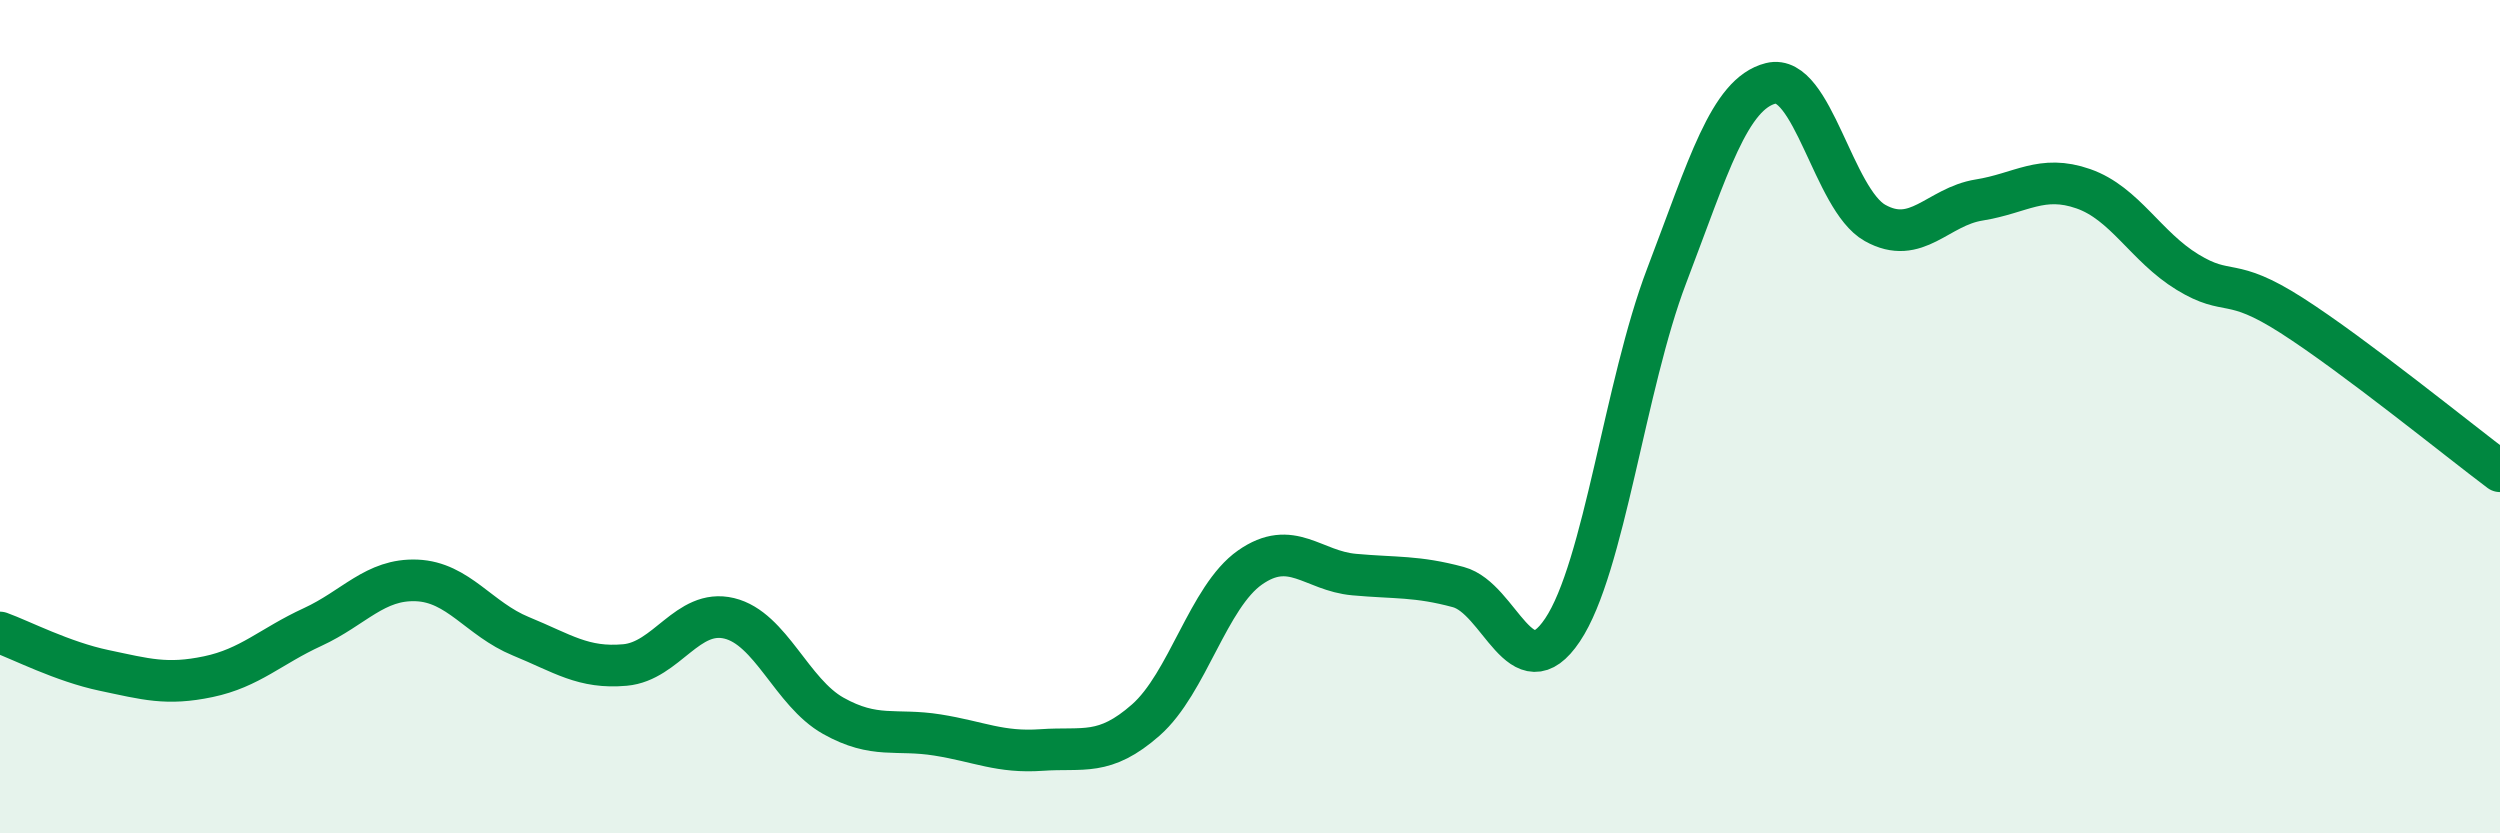
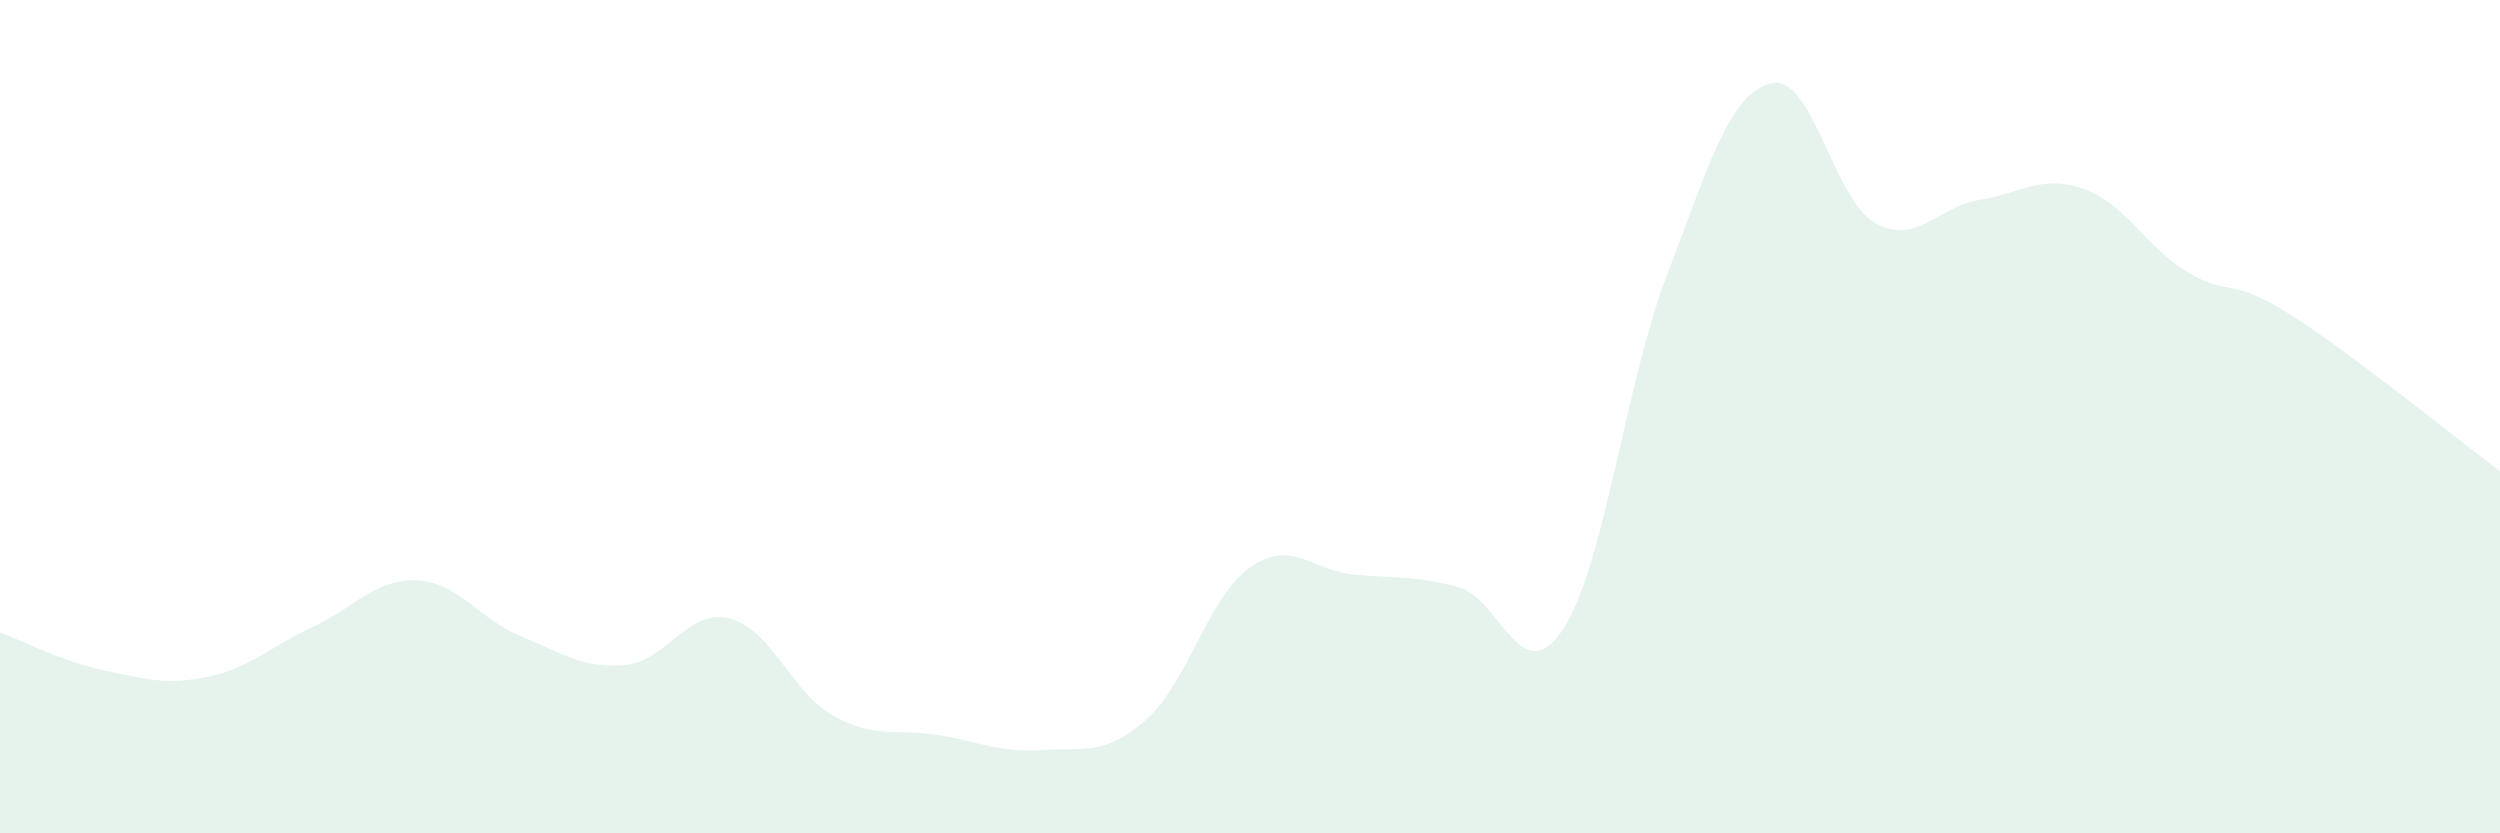
<svg xmlns="http://www.w3.org/2000/svg" width="60" height="20" viewBox="0 0 60 20">
  <path d="M 0,15.18 C 0.5,15.36 1.5,15.88 2.5,16.09 C 3.5,16.3 4,16.45 5,16.24 C 6,16.03 6.5,15.51 7.5,15.05 C 8.5,14.59 9,13.89 10,13.93 C 11,13.97 11.5,14.86 12.5,15.27 C 13.5,15.68 14,16.05 15,15.96 C 16,15.87 16.5,14.6 17.5,14.84 C 18.5,15.08 19,16.62 20,17.18 C 21,17.74 21.5,17.48 22.5,17.64 C 23.5,17.8 24,18.07 25,18 C 26,17.93 26.5,18.16 27.5,17.28 C 28.5,16.4 29,14.32 30,13.62 C 31,12.92 31.5,13.7 32.5,13.79 C 33.5,13.88 34,13.82 35,14.09 C 36,14.36 36.5,16.61 37.5,15.12 C 38.5,13.63 39,9.24 40,6.62 C 41,4 41.5,2.25 42.5,2 C 43.5,1.75 44,4.79 45,5.35 C 46,5.91 46.5,4.96 47.5,4.8 C 48.5,4.64 49,4.18 50,4.53 C 51,4.88 51.5,5.92 52.5,6.53 C 53.5,7.14 53.5,6.61 55,7.57 C 56.5,8.53 59,10.56 60,11.31L60 20L0 20Z" fill="#008740" opacity="0.1" stroke-linecap="round" stroke-linejoin="round" />
-   <path d="M 0,15.18 C 0.5,15.36 1.5,15.88 2.5,16.09 C 3.5,16.3 4,16.45 5,16.24 C 6,16.03 6.5,15.51 7.5,15.05 C 8.5,14.59 9,13.89 10,13.93 C 11,13.97 11.5,14.86 12.5,15.27 C 13.5,15.68 14,16.05 15,15.96 C 16,15.87 16.5,14.6 17.5,14.84 C 18.5,15.08 19,16.62 20,17.18 C 21,17.74 21.5,17.48 22.5,17.64 C 23.5,17.8 24,18.07 25,18 C 26,17.93 26.5,18.16 27.5,17.28 C 28.5,16.4 29,14.32 30,13.62 C 31,12.92 31.5,13.7 32.5,13.79 C 33.5,13.88 34,13.82 35,14.09 C 36,14.36 36.5,16.61 37.5,15.12 C 38.5,13.63 39,9.24 40,6.62 C 41,4 41.5,2.25 42.5,2 C 43.5,1.75 44,4.79 45,5.35 C 46,5.91 46.5,4.96 47.5,4.8 C 48.5,4.64 49,4.18 50,4.53 C 51,4.88 51.5,5.92 52.5,6.53 C 53.5,7.14 53.5,6.61 55,7.57 C 56.5,8.53 59,10.56 60,11.31" stroke="#008740" stroke-width="1" fill="none" stroke-linecap="round" stroke-linejoin="round" />
</svg>